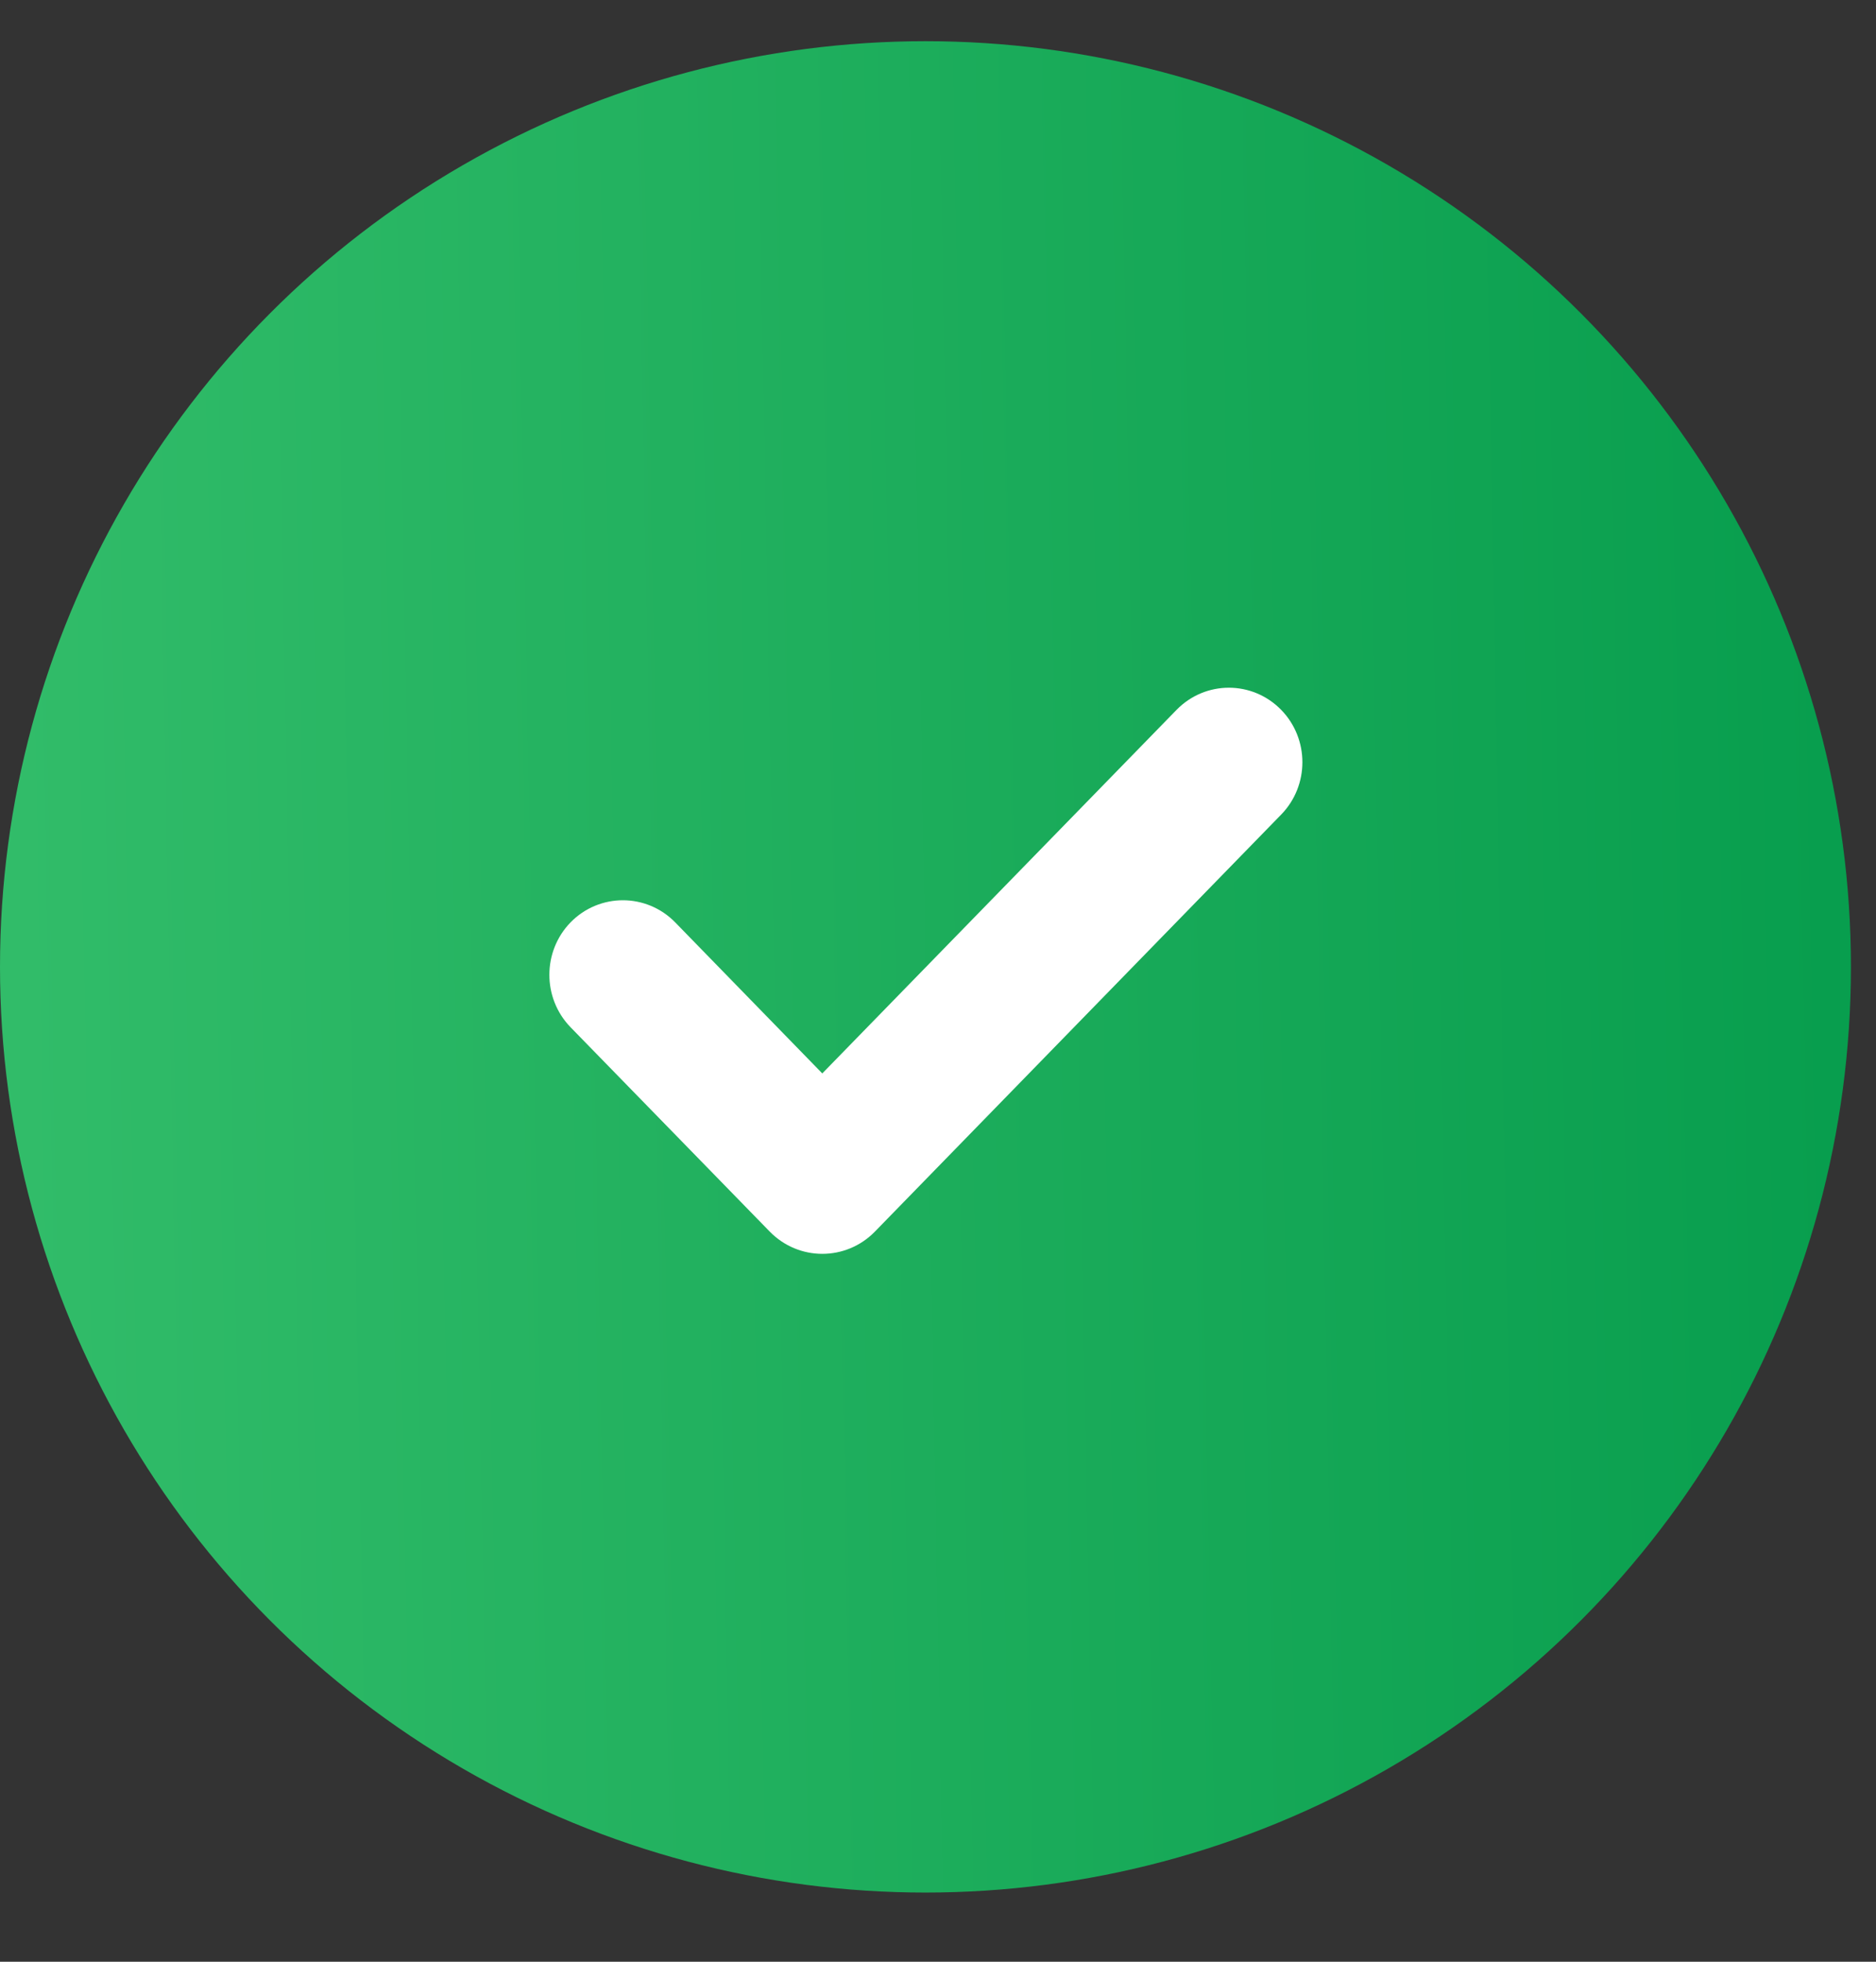
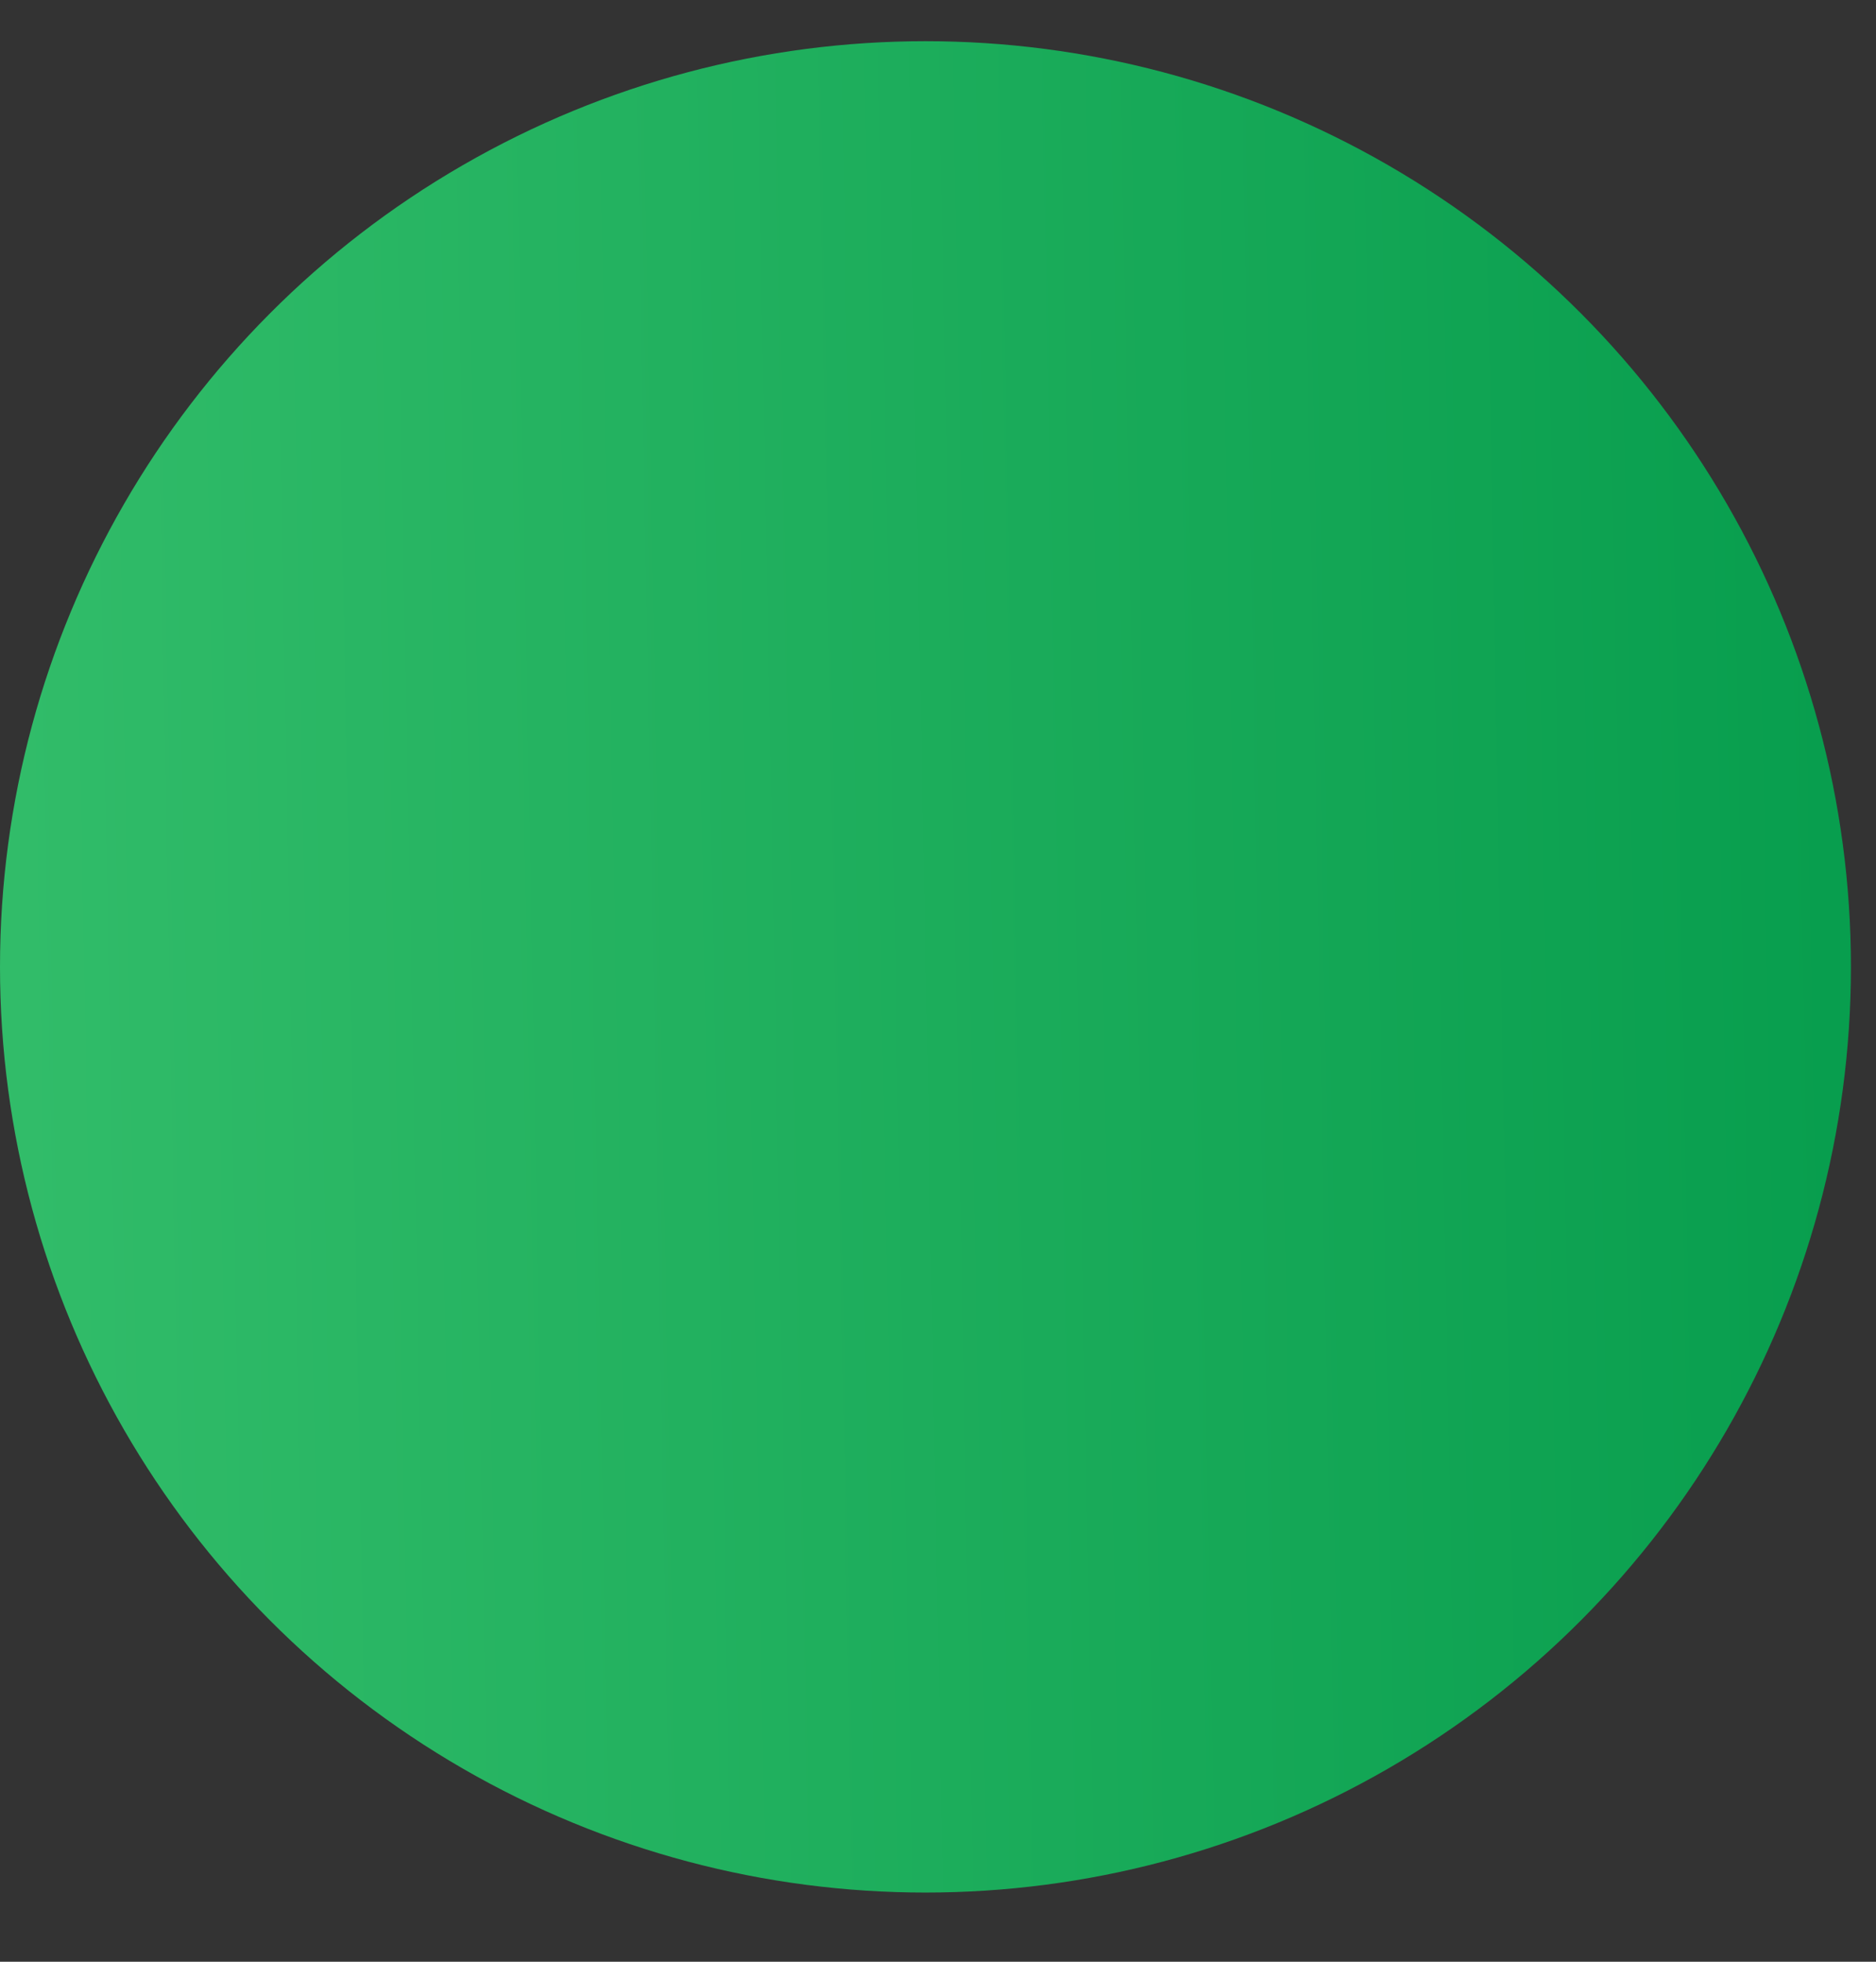
<svg xmlns="http://www.w3.org/2000/svg" viewBox="0 0 22 23" fill="none">
  <rect x="0" y="0" width="22" height="23" fill="#333333" stroke="none" />
  <circle cx="10.853" cy="11.336" r="10.853" fill="url(#paint0_linear_1039_431)" />
-   <path d="M13.947 8.468L9.643 12.884L7.769 10.96C7.513 10.698 7.096 10.698 6.84 10.96C6.588 11.22 6.588 11.638 6.84 11.898L9.176 14.294C9.434 14.558 9.853 14.558 10.111 14.294L14.875 9.405C15.128 9.146 15.128 8.727 14.875 8.468C14.619 8.206 14.203 8.206 13.947 8.468Z" fill="white" stroke="white" stroke-width="0.417" />
  <defs>
    <linearGradient id="paint0_linear_1039_431" x1="0" y1="0.483" x2="21.294" y2="0.086" gradientUnits="userSpaceOnUse">
      <stop offset="0" stop-color="#31BC69" />
      <stop offset="1" stop-color="#089E4E" />
    </linearGradient>
  </defs>
</svg>